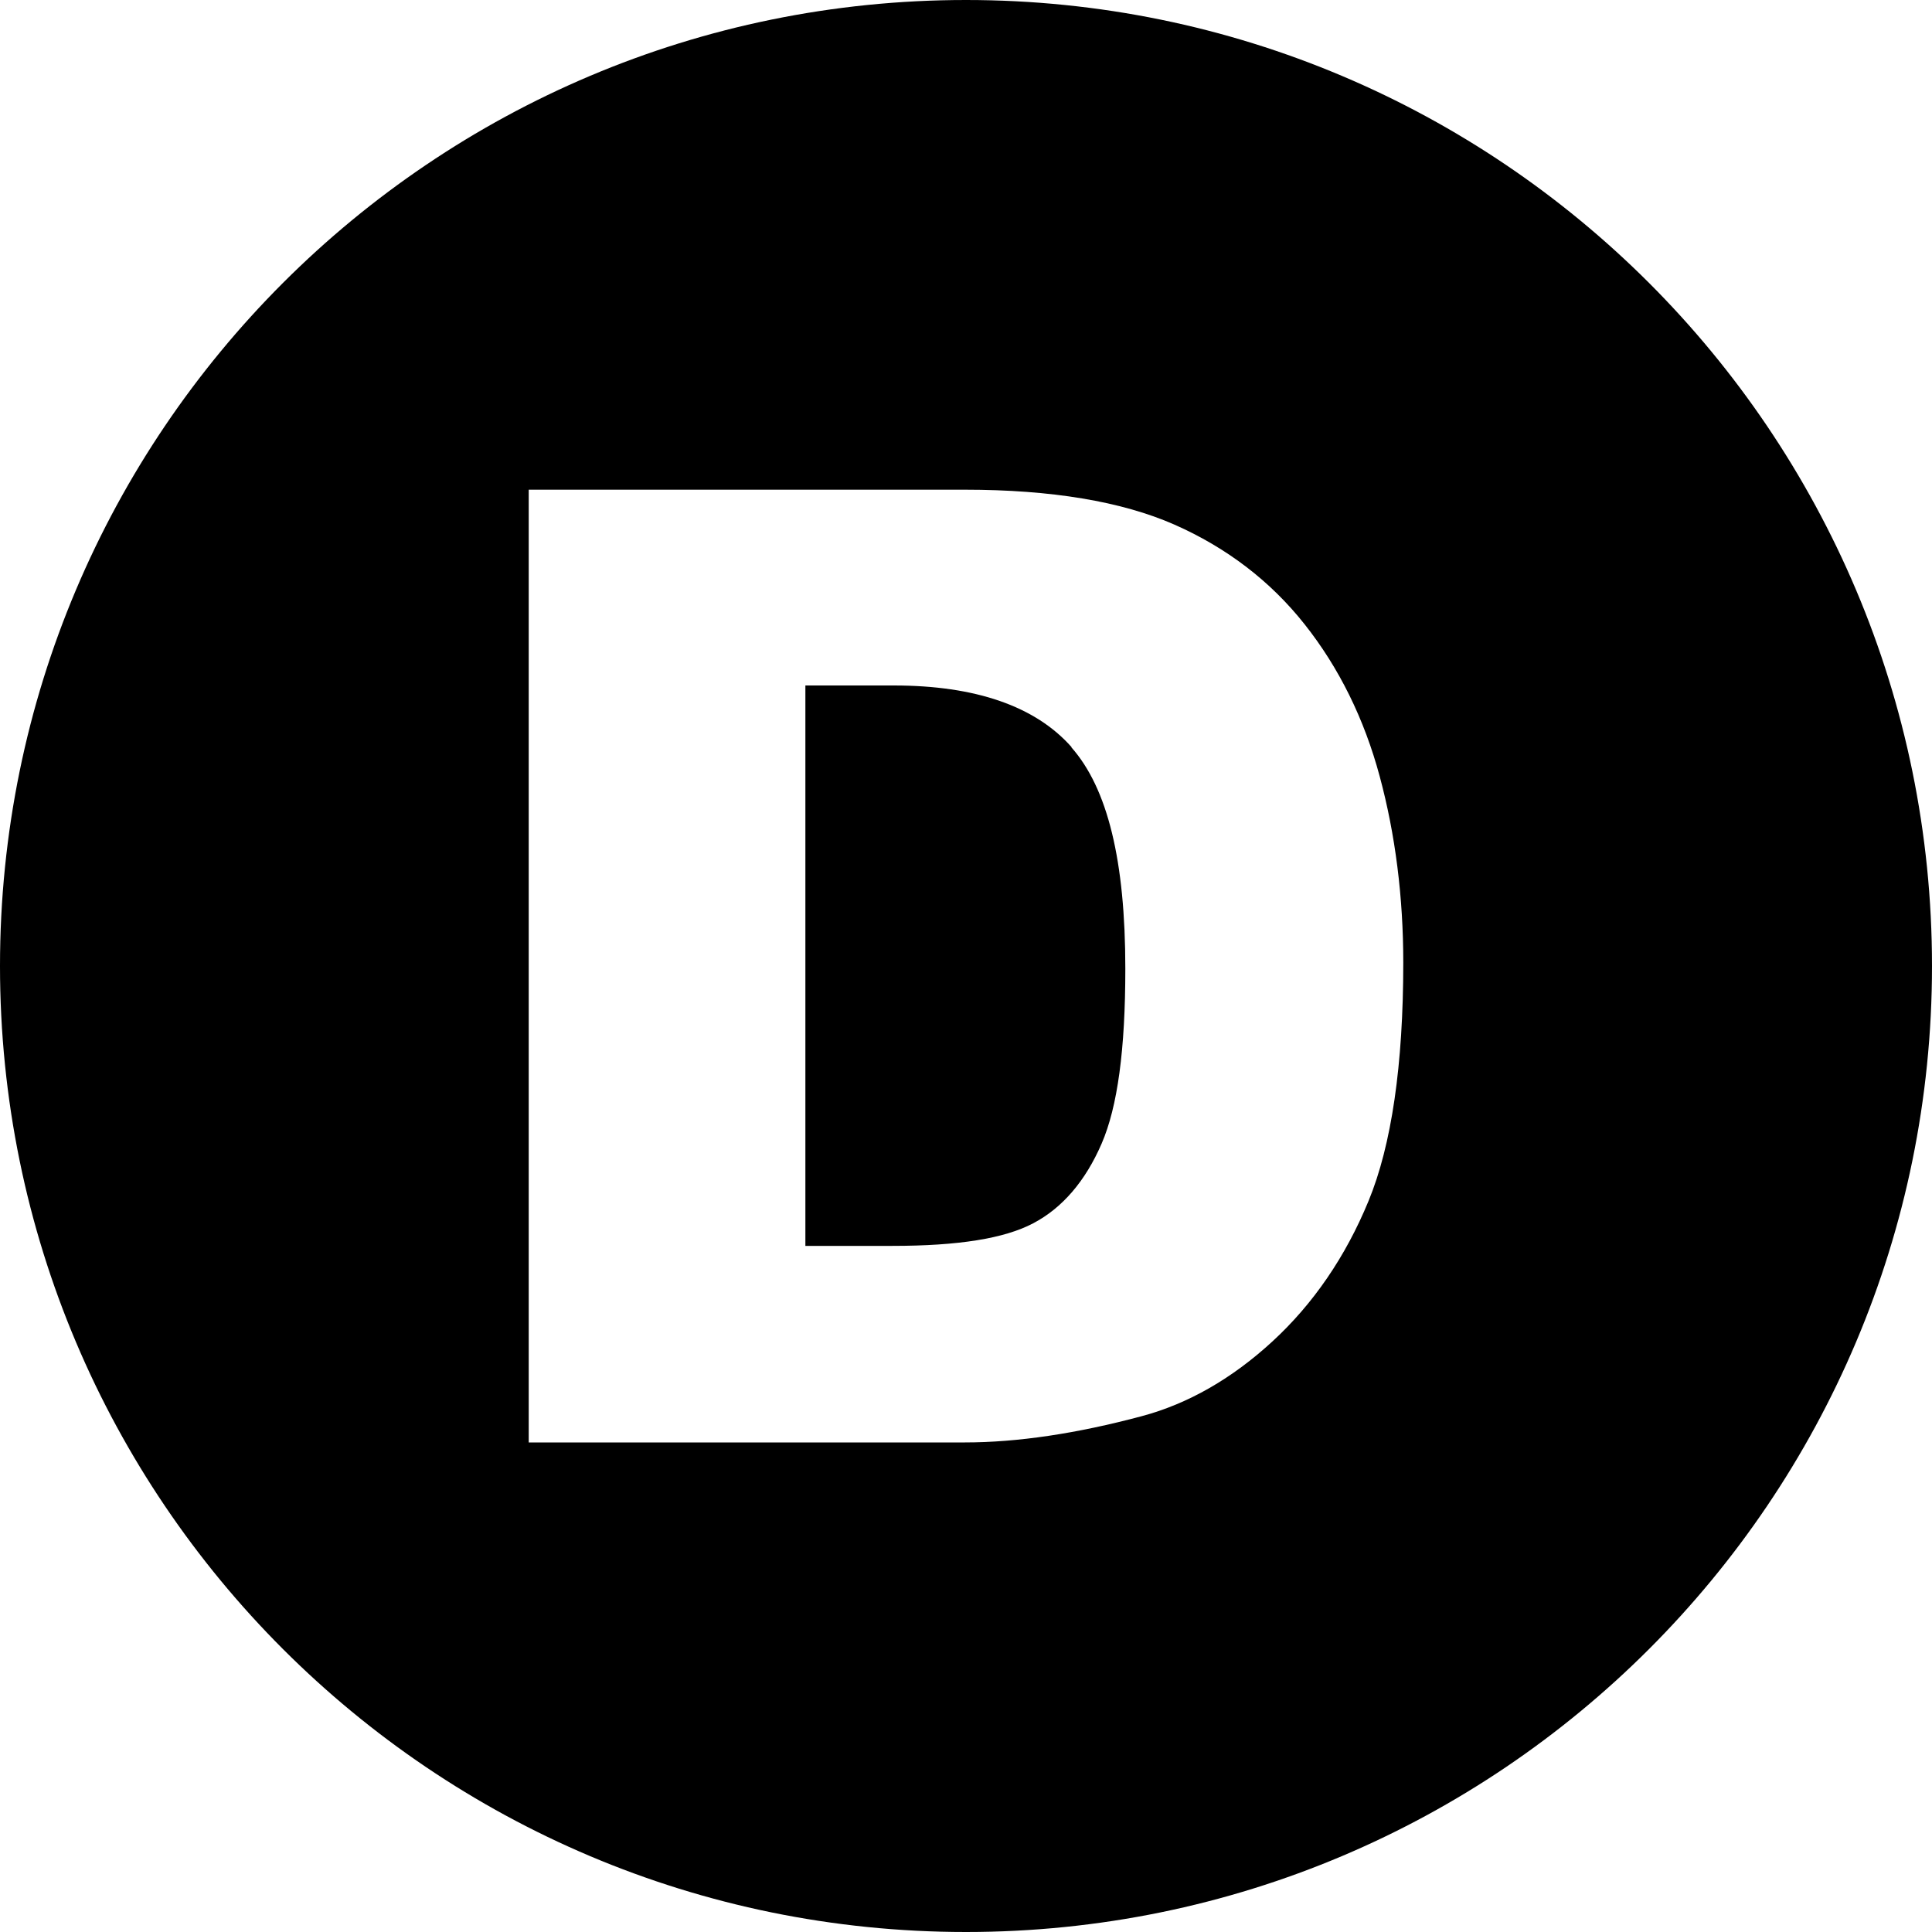
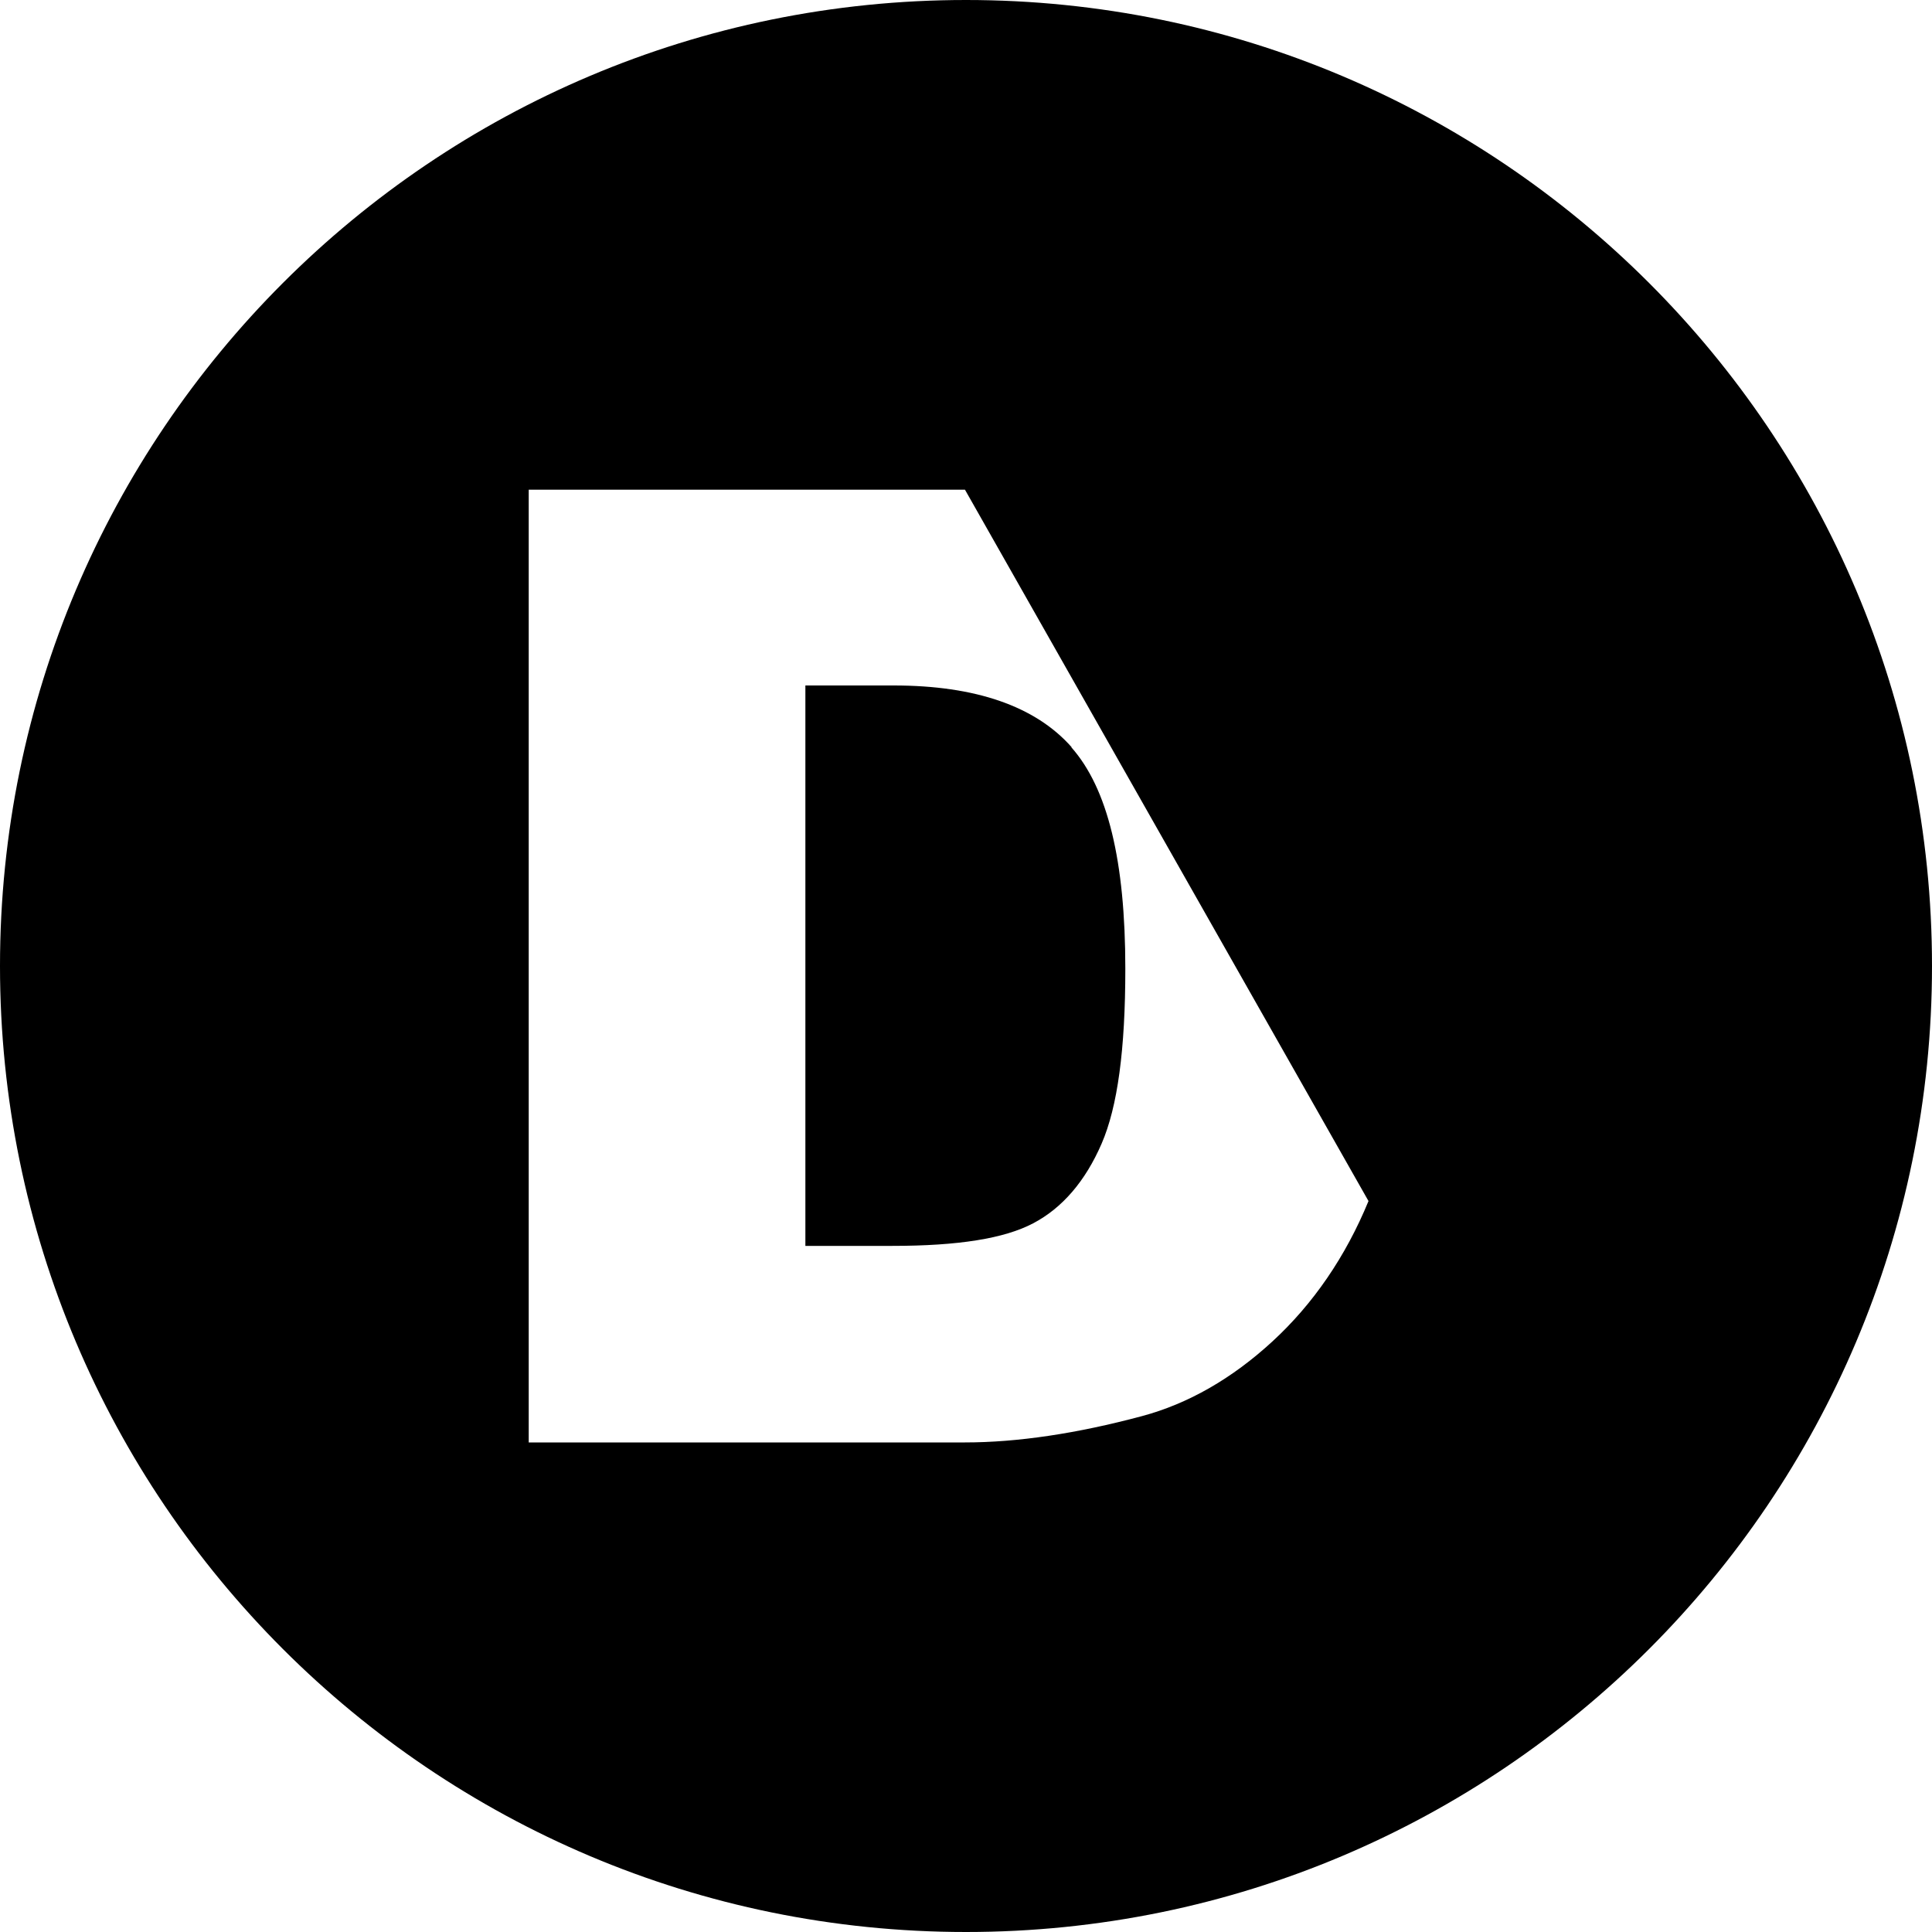
<svg xmlns="http://www.w3.org/2000/svg" data-name="Layer 2" height="150.0" preserveAspectRatio="xMidYMid meet" version="1.0" viewBox="0.0 0.0 150.0 150.0" width="150.0" zoomAndPan="magnify">
  <g id="change1_1">
-     <path d="m75,0C33.58,0,0,33.58,0,75s33.58,75,75,75,75-33.58,75-75S116.42,0,75,0Zm31.25,93.25c-1.78,4.32-4.29,7.98-7.45,10.89-3.15,2.9-6.56,4.85-10.15,5.81-5.04,1.35-9.66,2.04-13.73,2.04h-33.87V38.02h33.87c6.7,0,12.17.91,16.26,2.71,4.06,1.79,7.46,4.39,10.11,7.74,2.67,3.37,4.63,7.34,5.83,11.81,1.22,4.52,1.83,9.39,1.83,14.46,0,7.95-.91,14.17-2.7,18.51Zm-23.07-35.23c2.82,3.19,4.19,8.81,4.19,17.19,0,6.27-.6,10.72-1.84,13.58-1.26,2.91-3.05,5-5.32,6.19-2.24,1.18-5.81,1.75-10.93,1.75h-6.75v-43.51h6.86c6.35,0,11,1.61,13.81,4.79Z" />
+     <path d="m75,0C33.58,0,0,33.58,0,75s33.58,75,75,75,75-33.58,75-75S116.42,0,75,0Zm31.25,93.25c-1.78,4.32-4.29,7.98-7.45,10.89-3.15,2.9-6.56,4.85-10.15,5.81-5.04,1.35-9.66,2.04-13.73,2.04h-33.87V38.02h33.87Zm-23.07-35.23c2.82,3.19,4.19,8.81,4.19,17.19,0,6.27-.6,10.72-1.84,13.58-1.26,2.91-3.05,5-5.32,6.19-2.24,1.18-5.81,1.75-10.93,1.75h-6.75v-43.51h6.86c6.35,0,11,1.61,13.81,4.79Z" />
  </g>
</svg>